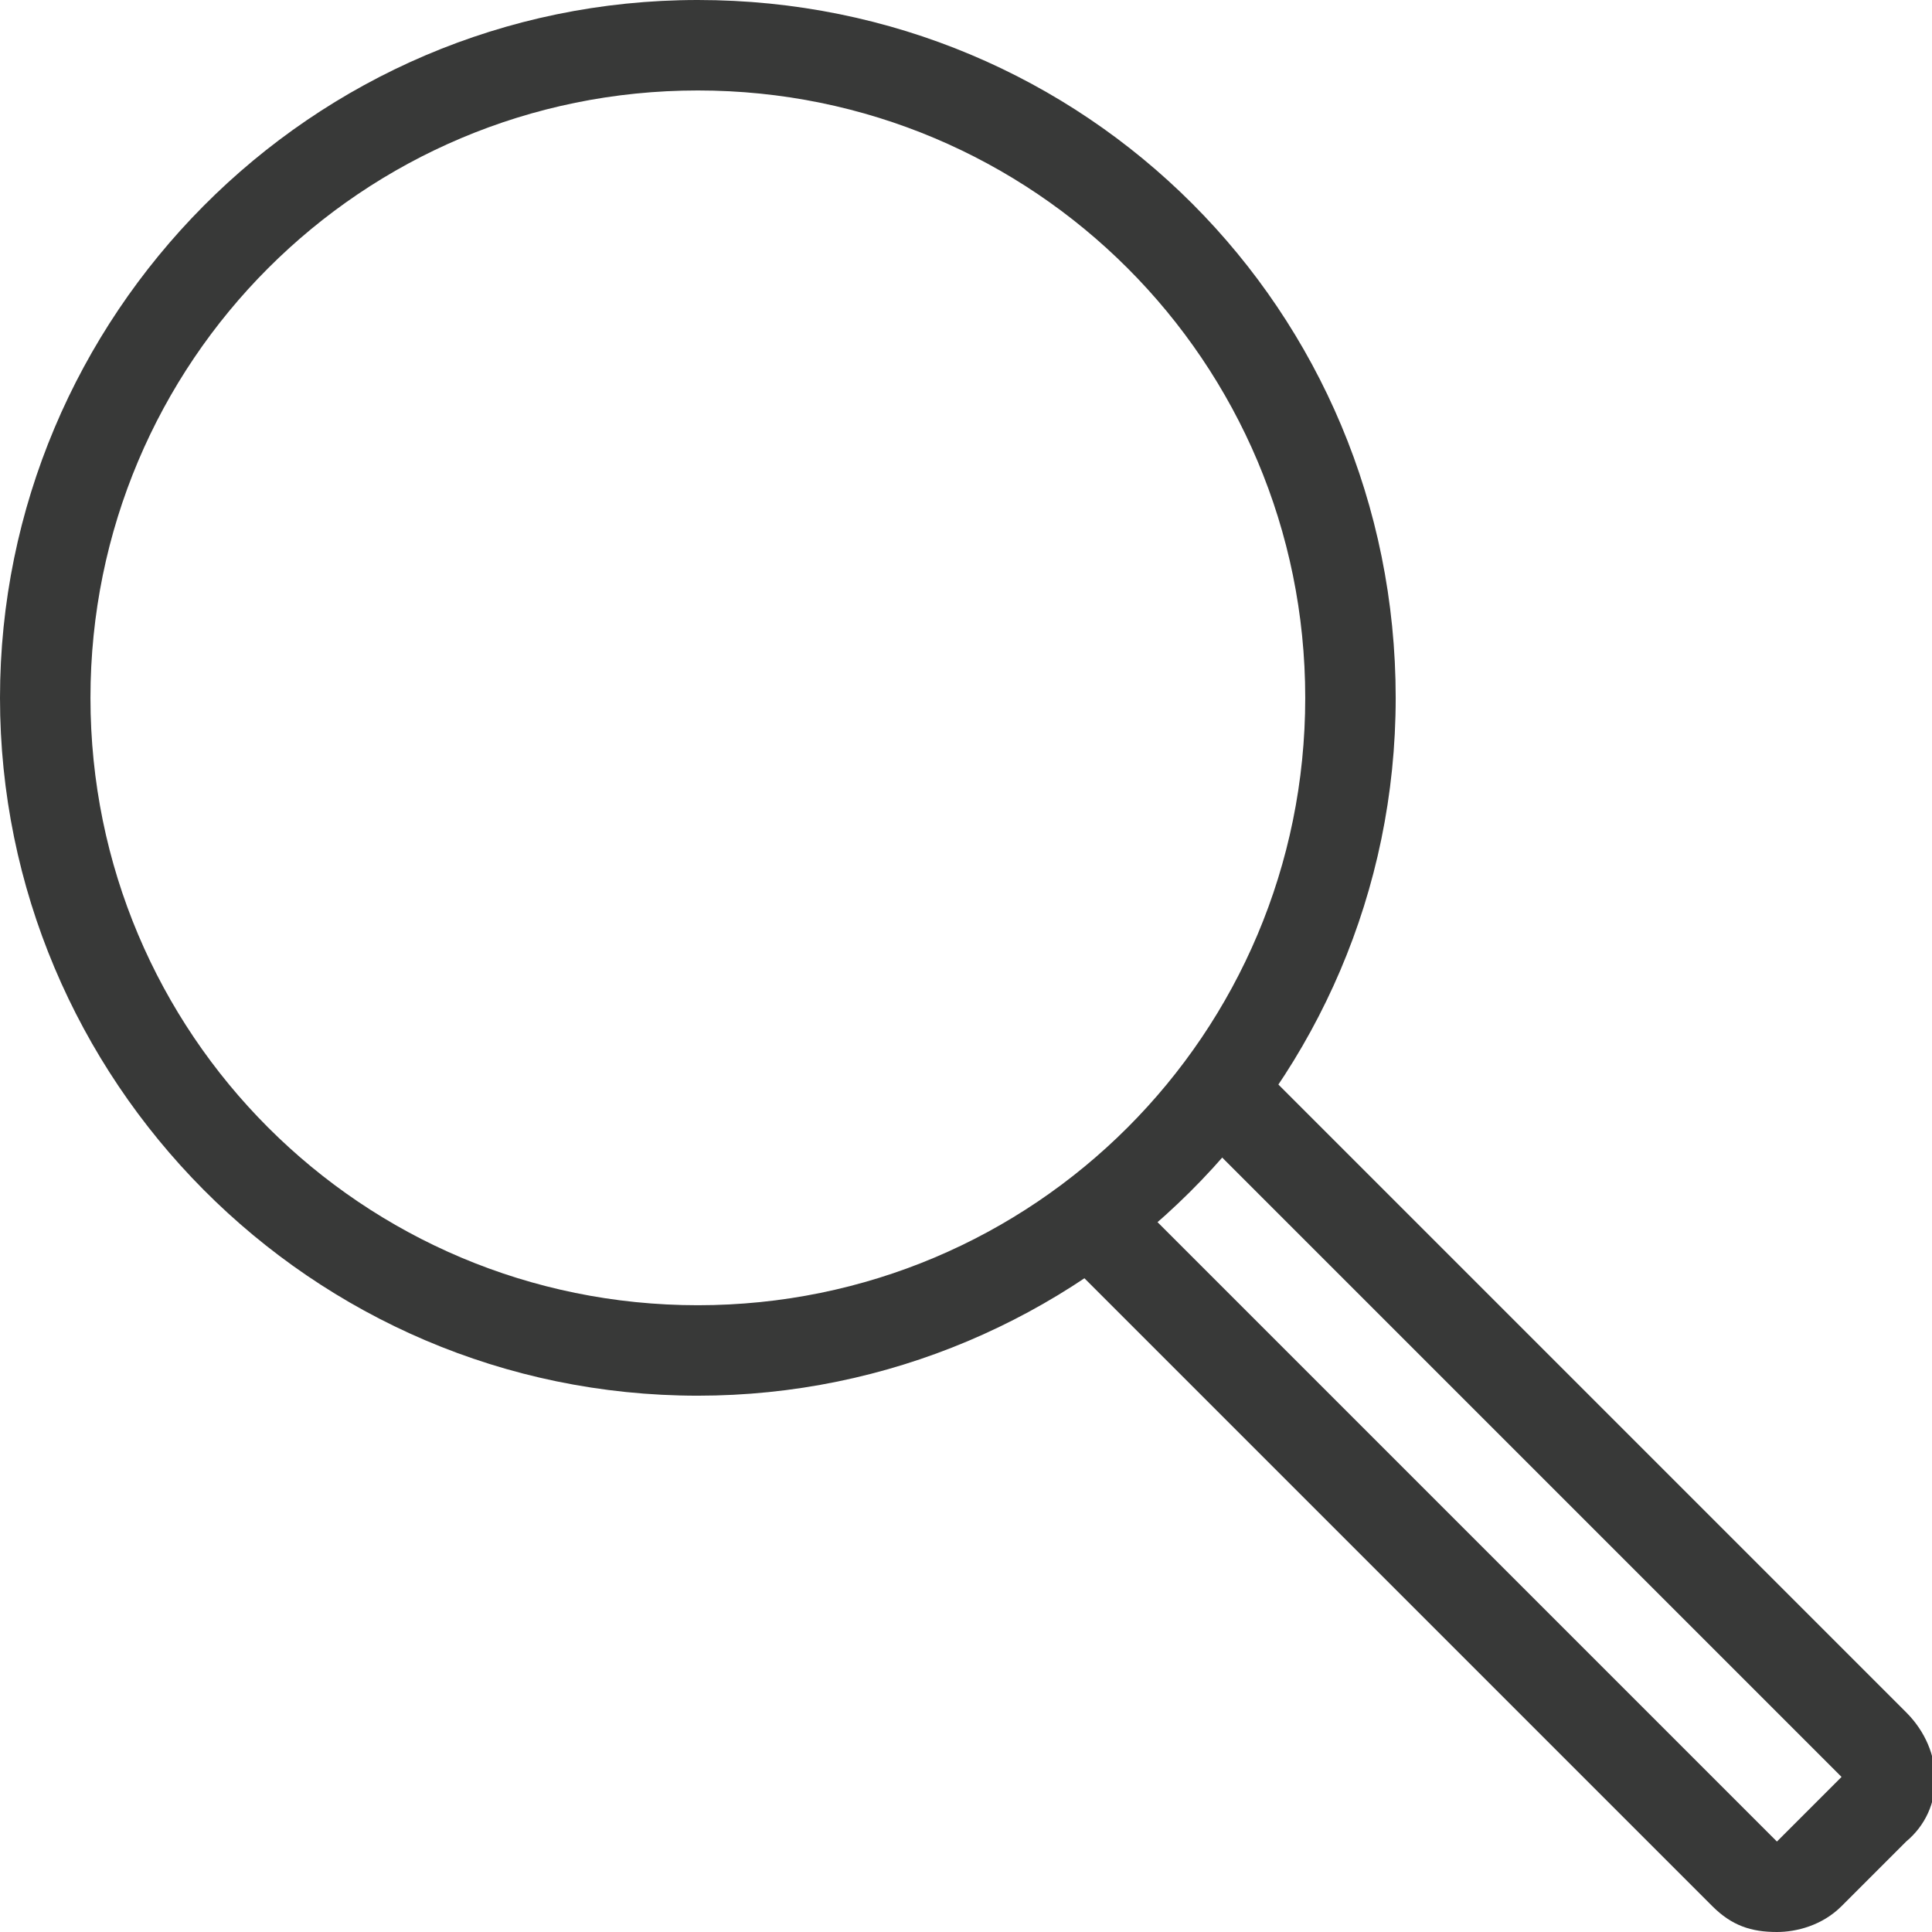
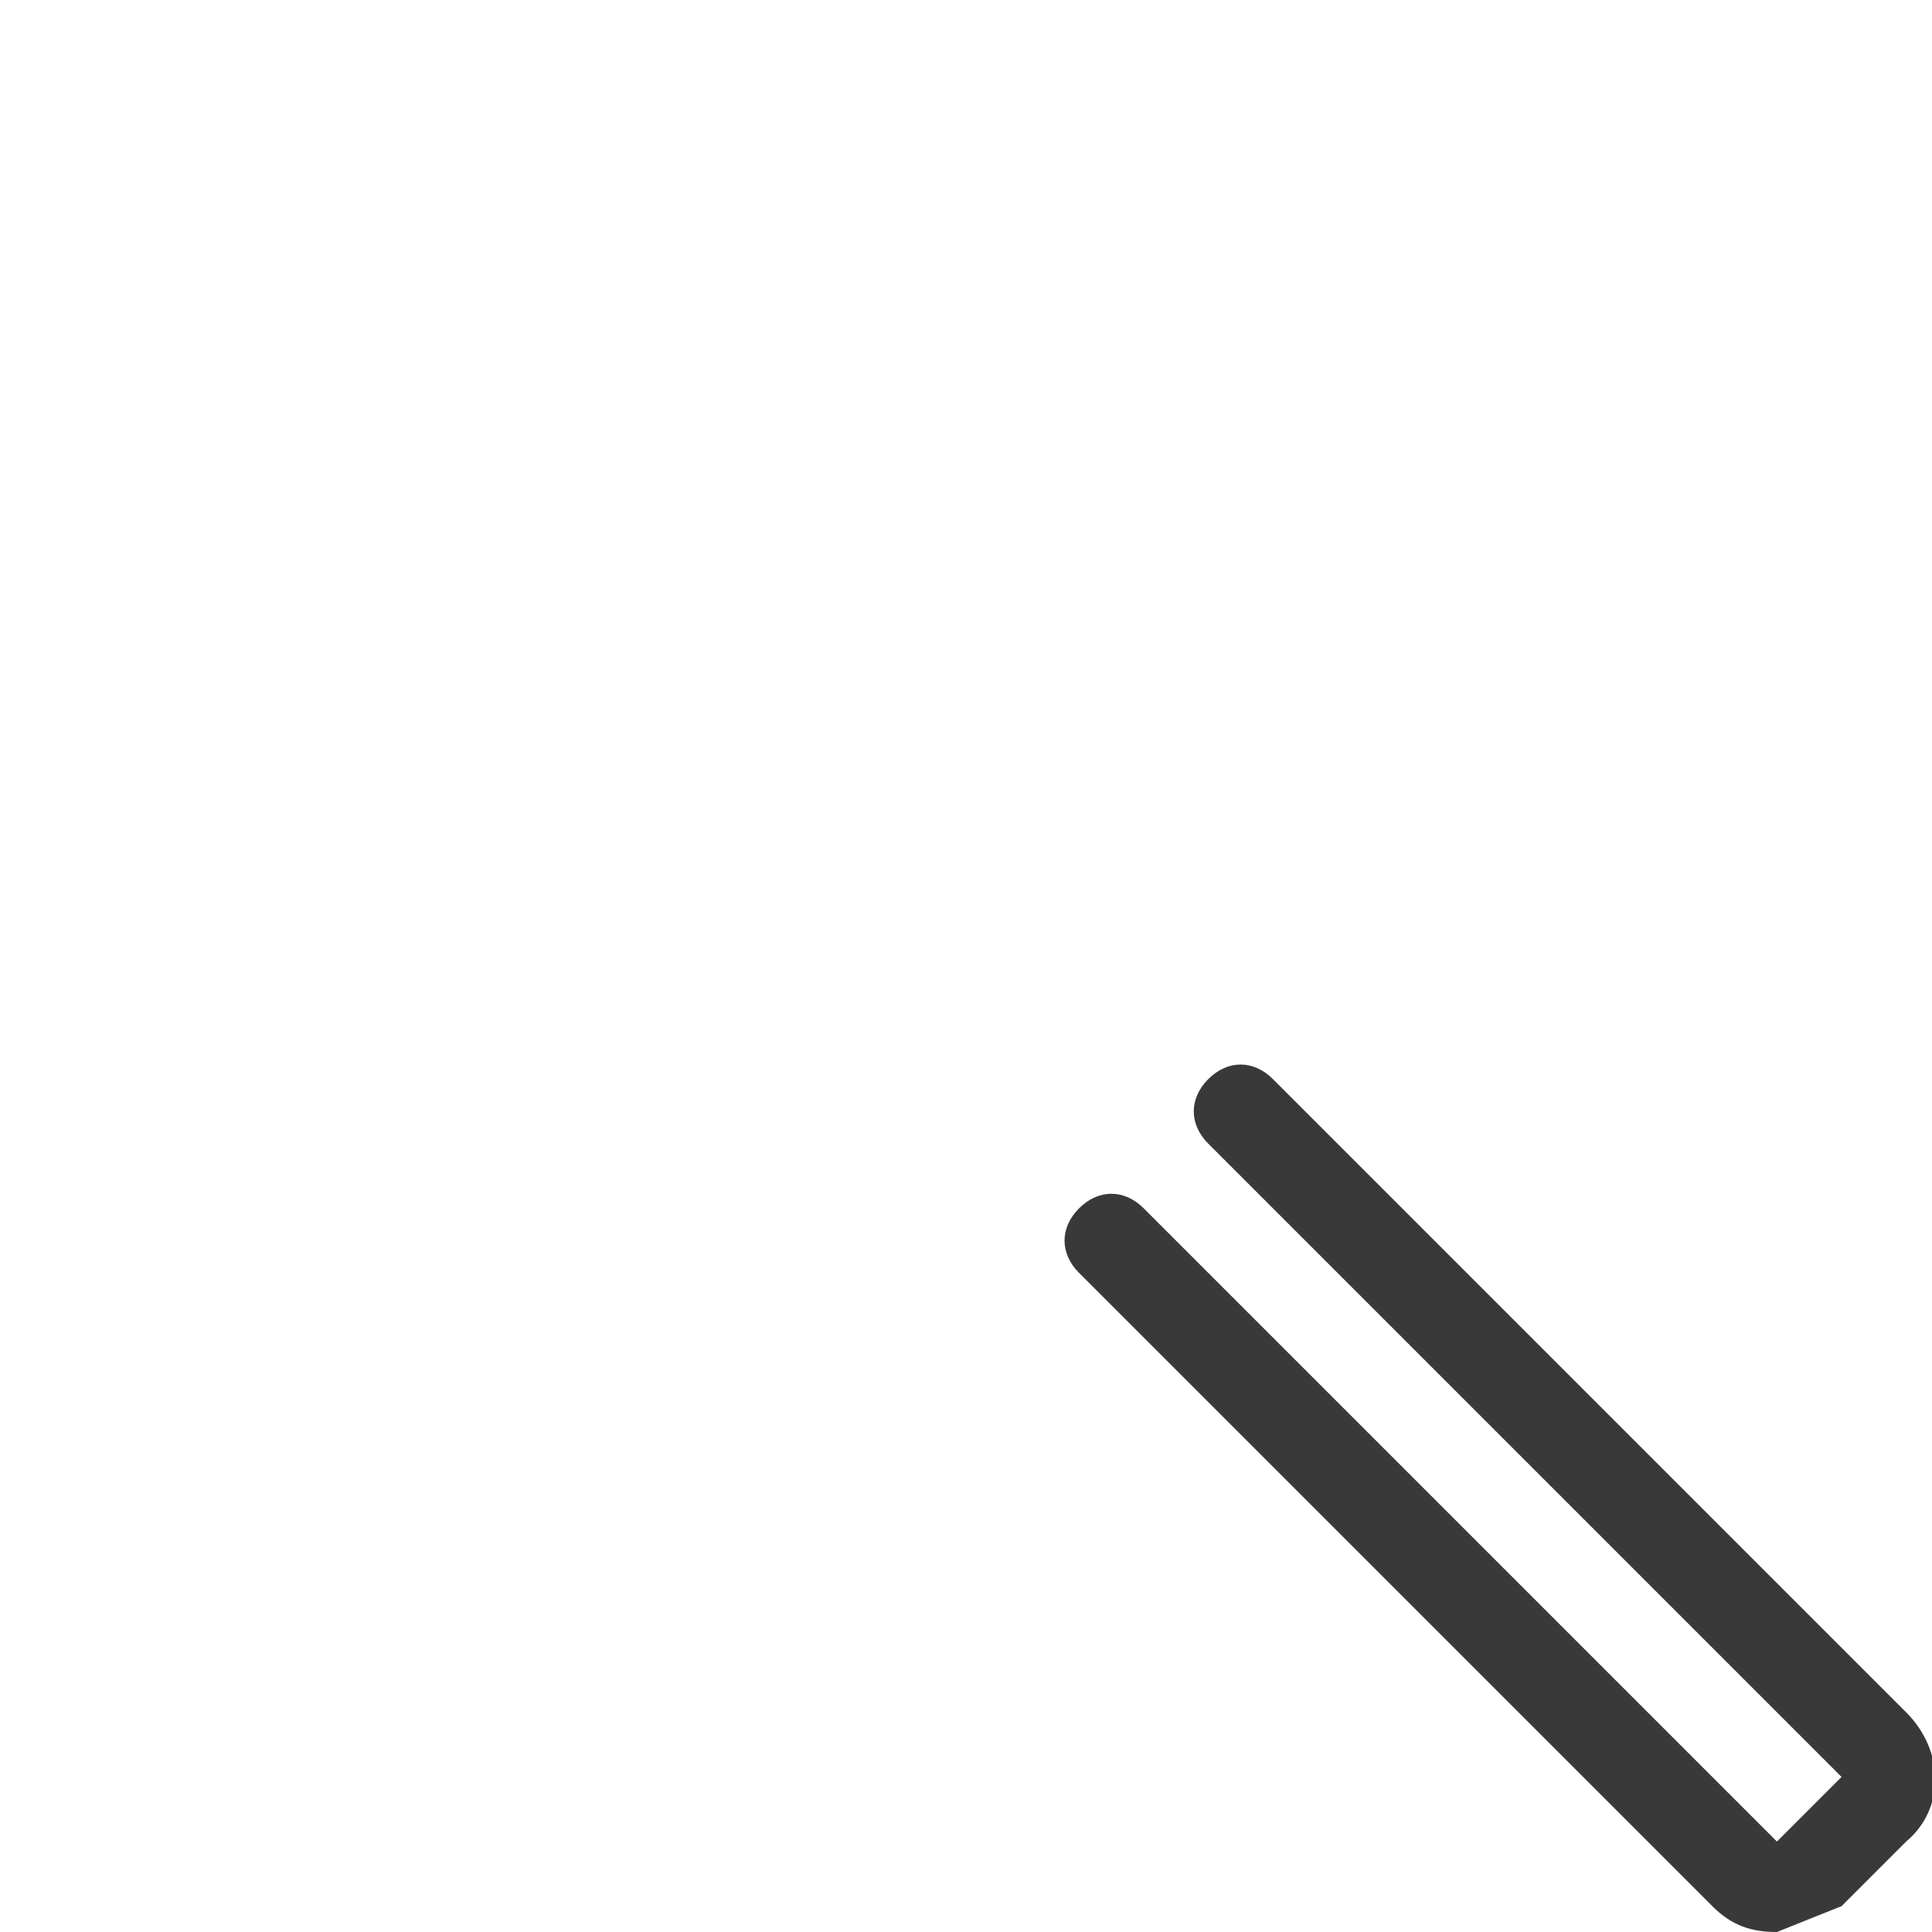
<svg xmlns="http://www.w3.org/2000/svg" version="1.1" id="Layer_1" x="0px" y="0px" viewBox="0 0 29.9 29.9" style="enable-background:new 0 0 29.9 29.9;" xml:space="preserve">
  <style type="text/css">
	.st0{fill:#383938;}
</style>
  <g>
-     <path class="st0" d="M10.8,21.6C4.8,21.6,0,16.7,0,10.8S4.8,0,10.8,0s10.8,4.8,10.8,10.8S16.7,21.6,10.8,21.6z M10.8,1.4   c-5.2,0-9.4,4.2-9.4,9.4s4.2,9.4,9.4,9.4c5.2,0,9.4-4.2,9.4-9.4S16,1.4,10.8,1.4z" />
-     <path class="st0" d="M27.5,29.9c-0.4,0-0.7-0.1-1-0.4l-9.8-9.8c-0.3-0.3-0.3-0.7,0-1c0.3-0.3,0.7-0.3,1,0l9.8,9.8l1-1l-9.8-9.8   c-0.3-0.3-0.3-0.7,0-1c0.3-0.3,0.7-0.3,1,0l9.8,9.8c0.6,0.6,0.6,1.5,0,2l-1,1C28.2,29.8,27.8,29.9,27.5,29.9z" />
+     <path class="st0" d="M27.5,29.9c-0.4,0-0.7-0.1-1-0.4l-9.8-9.8c-0.3-0.3-0.3-0.7,0-1c0.3-0.3,0.7-0.3,1,0l9.8,9.8l1-1l-9.8-9.8   c-0.3-0.3-0.3-0.7,0-1c0.3-0.3,0.7-0.3,1,0l9.8,9.8c0.6,0.6,0.6,1.5,0,2l-1,1z" />
  </g>
</svg>